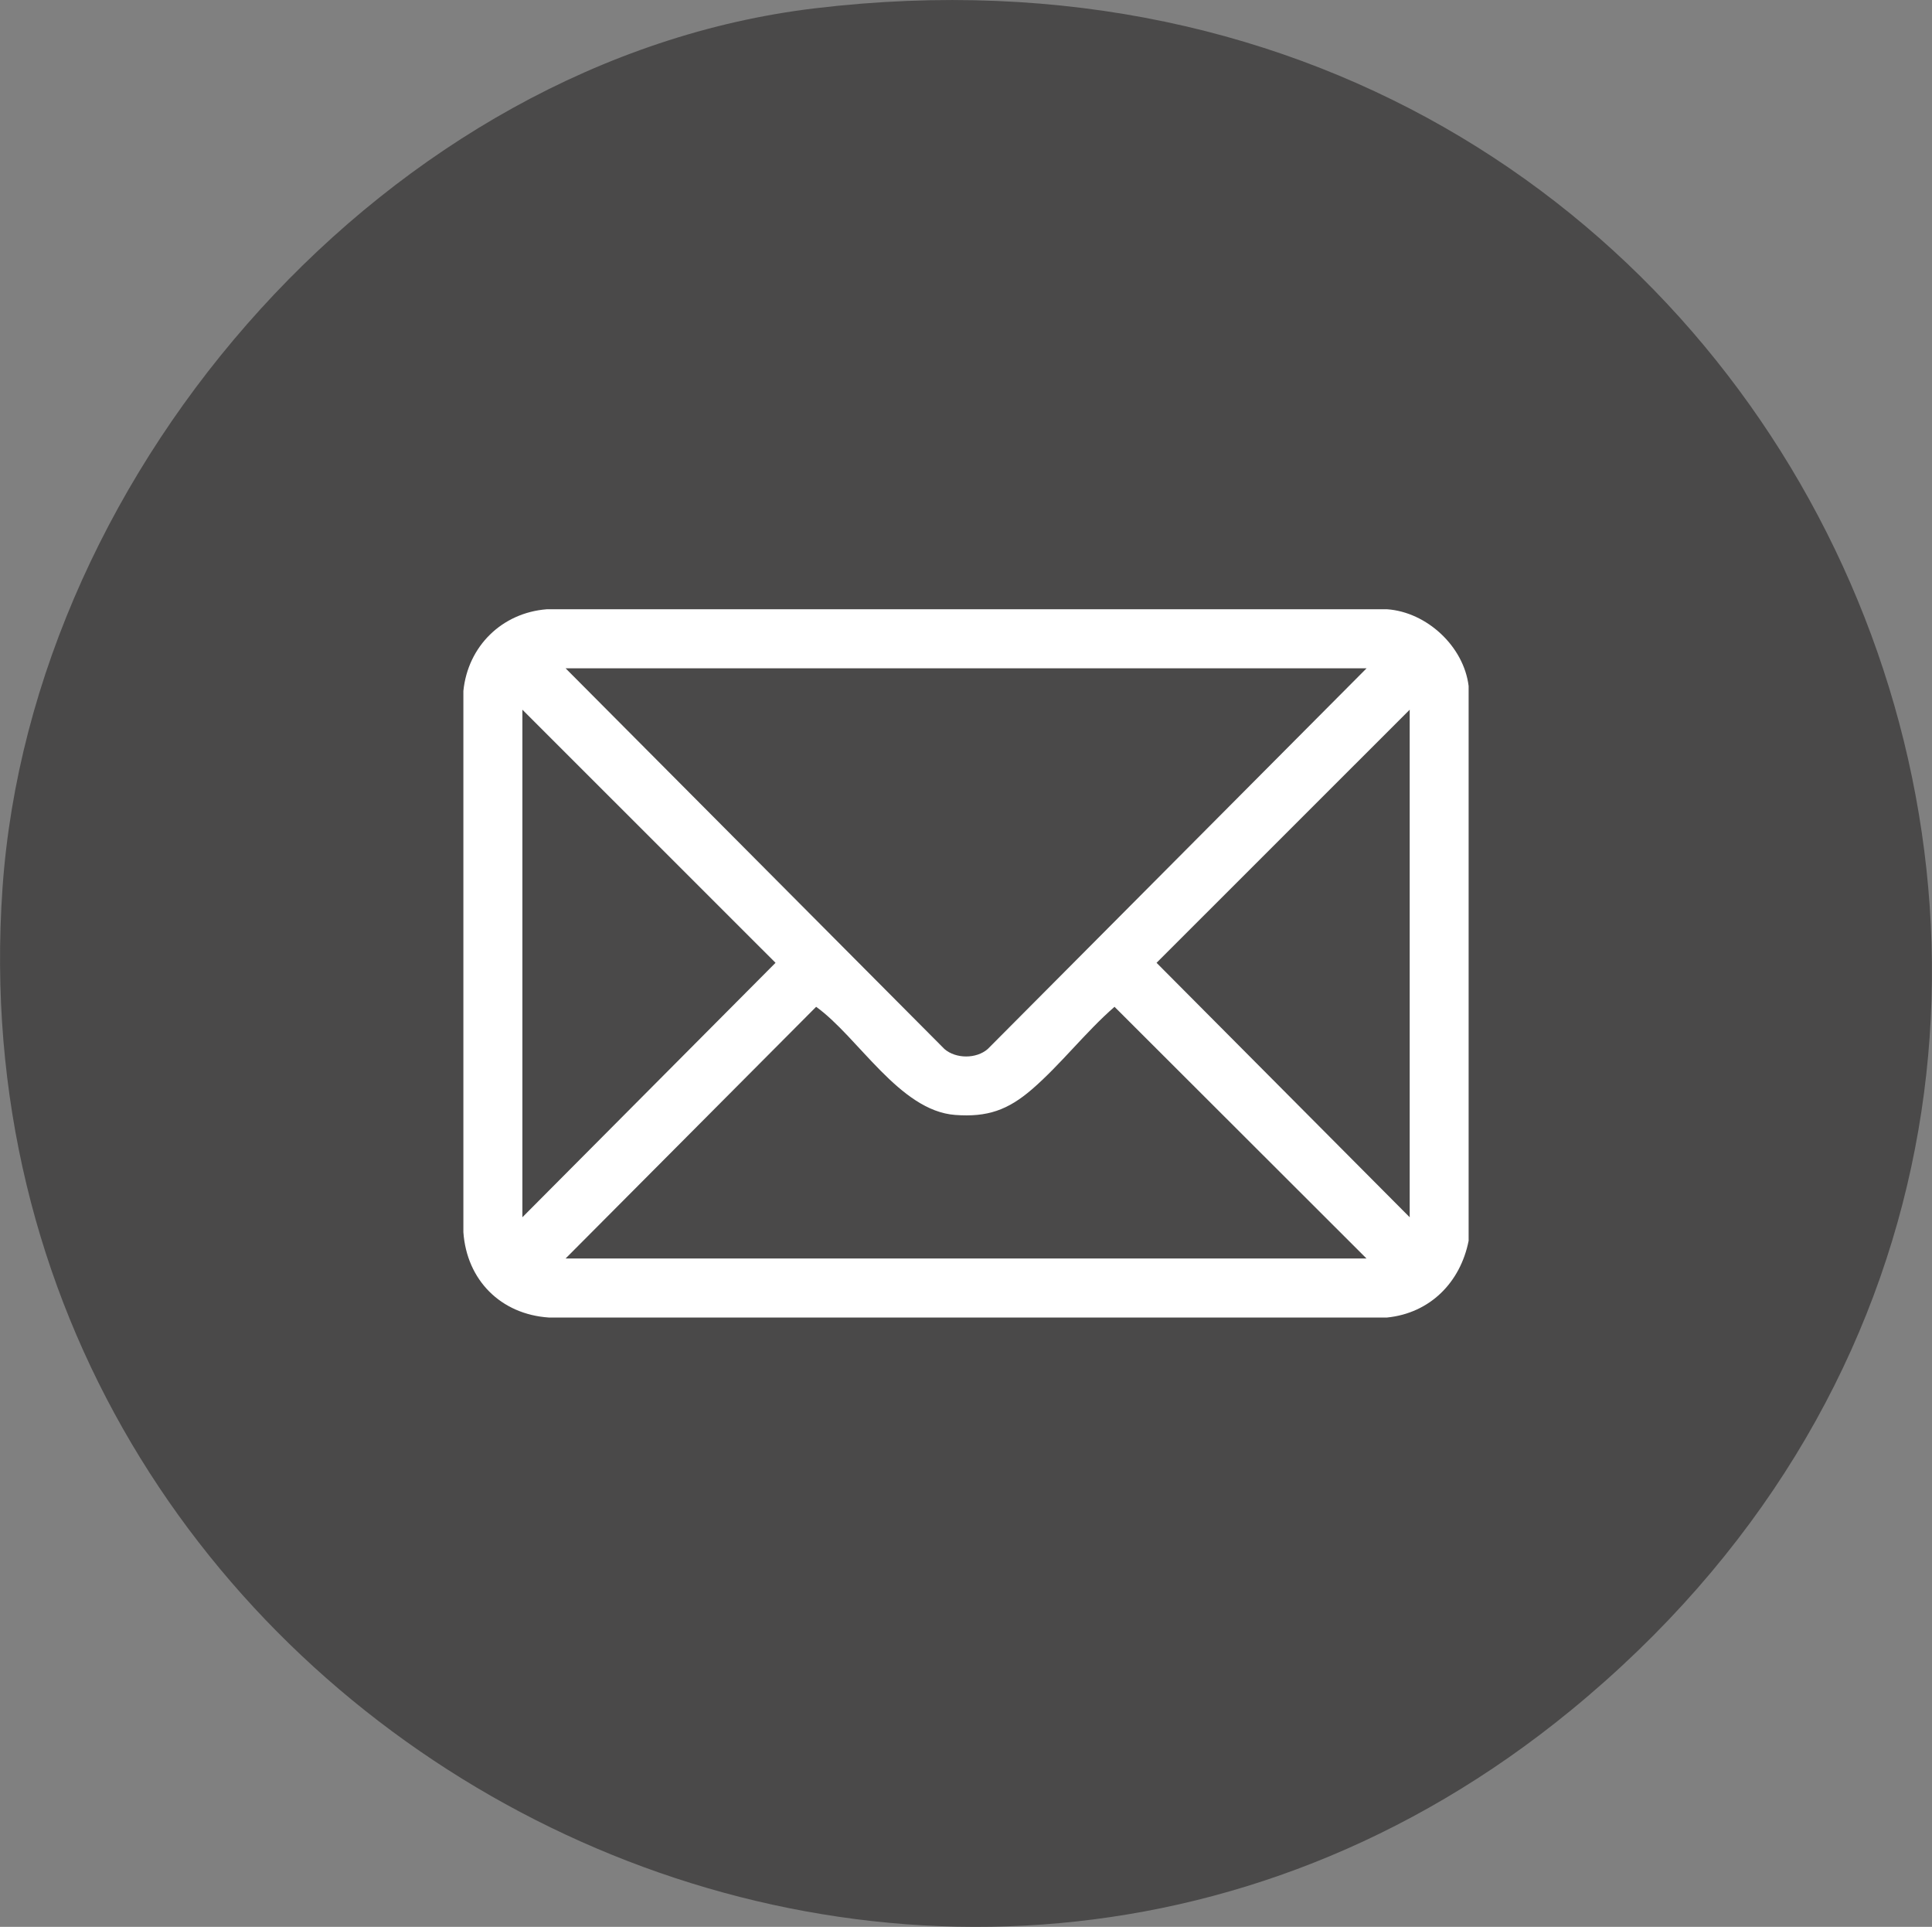
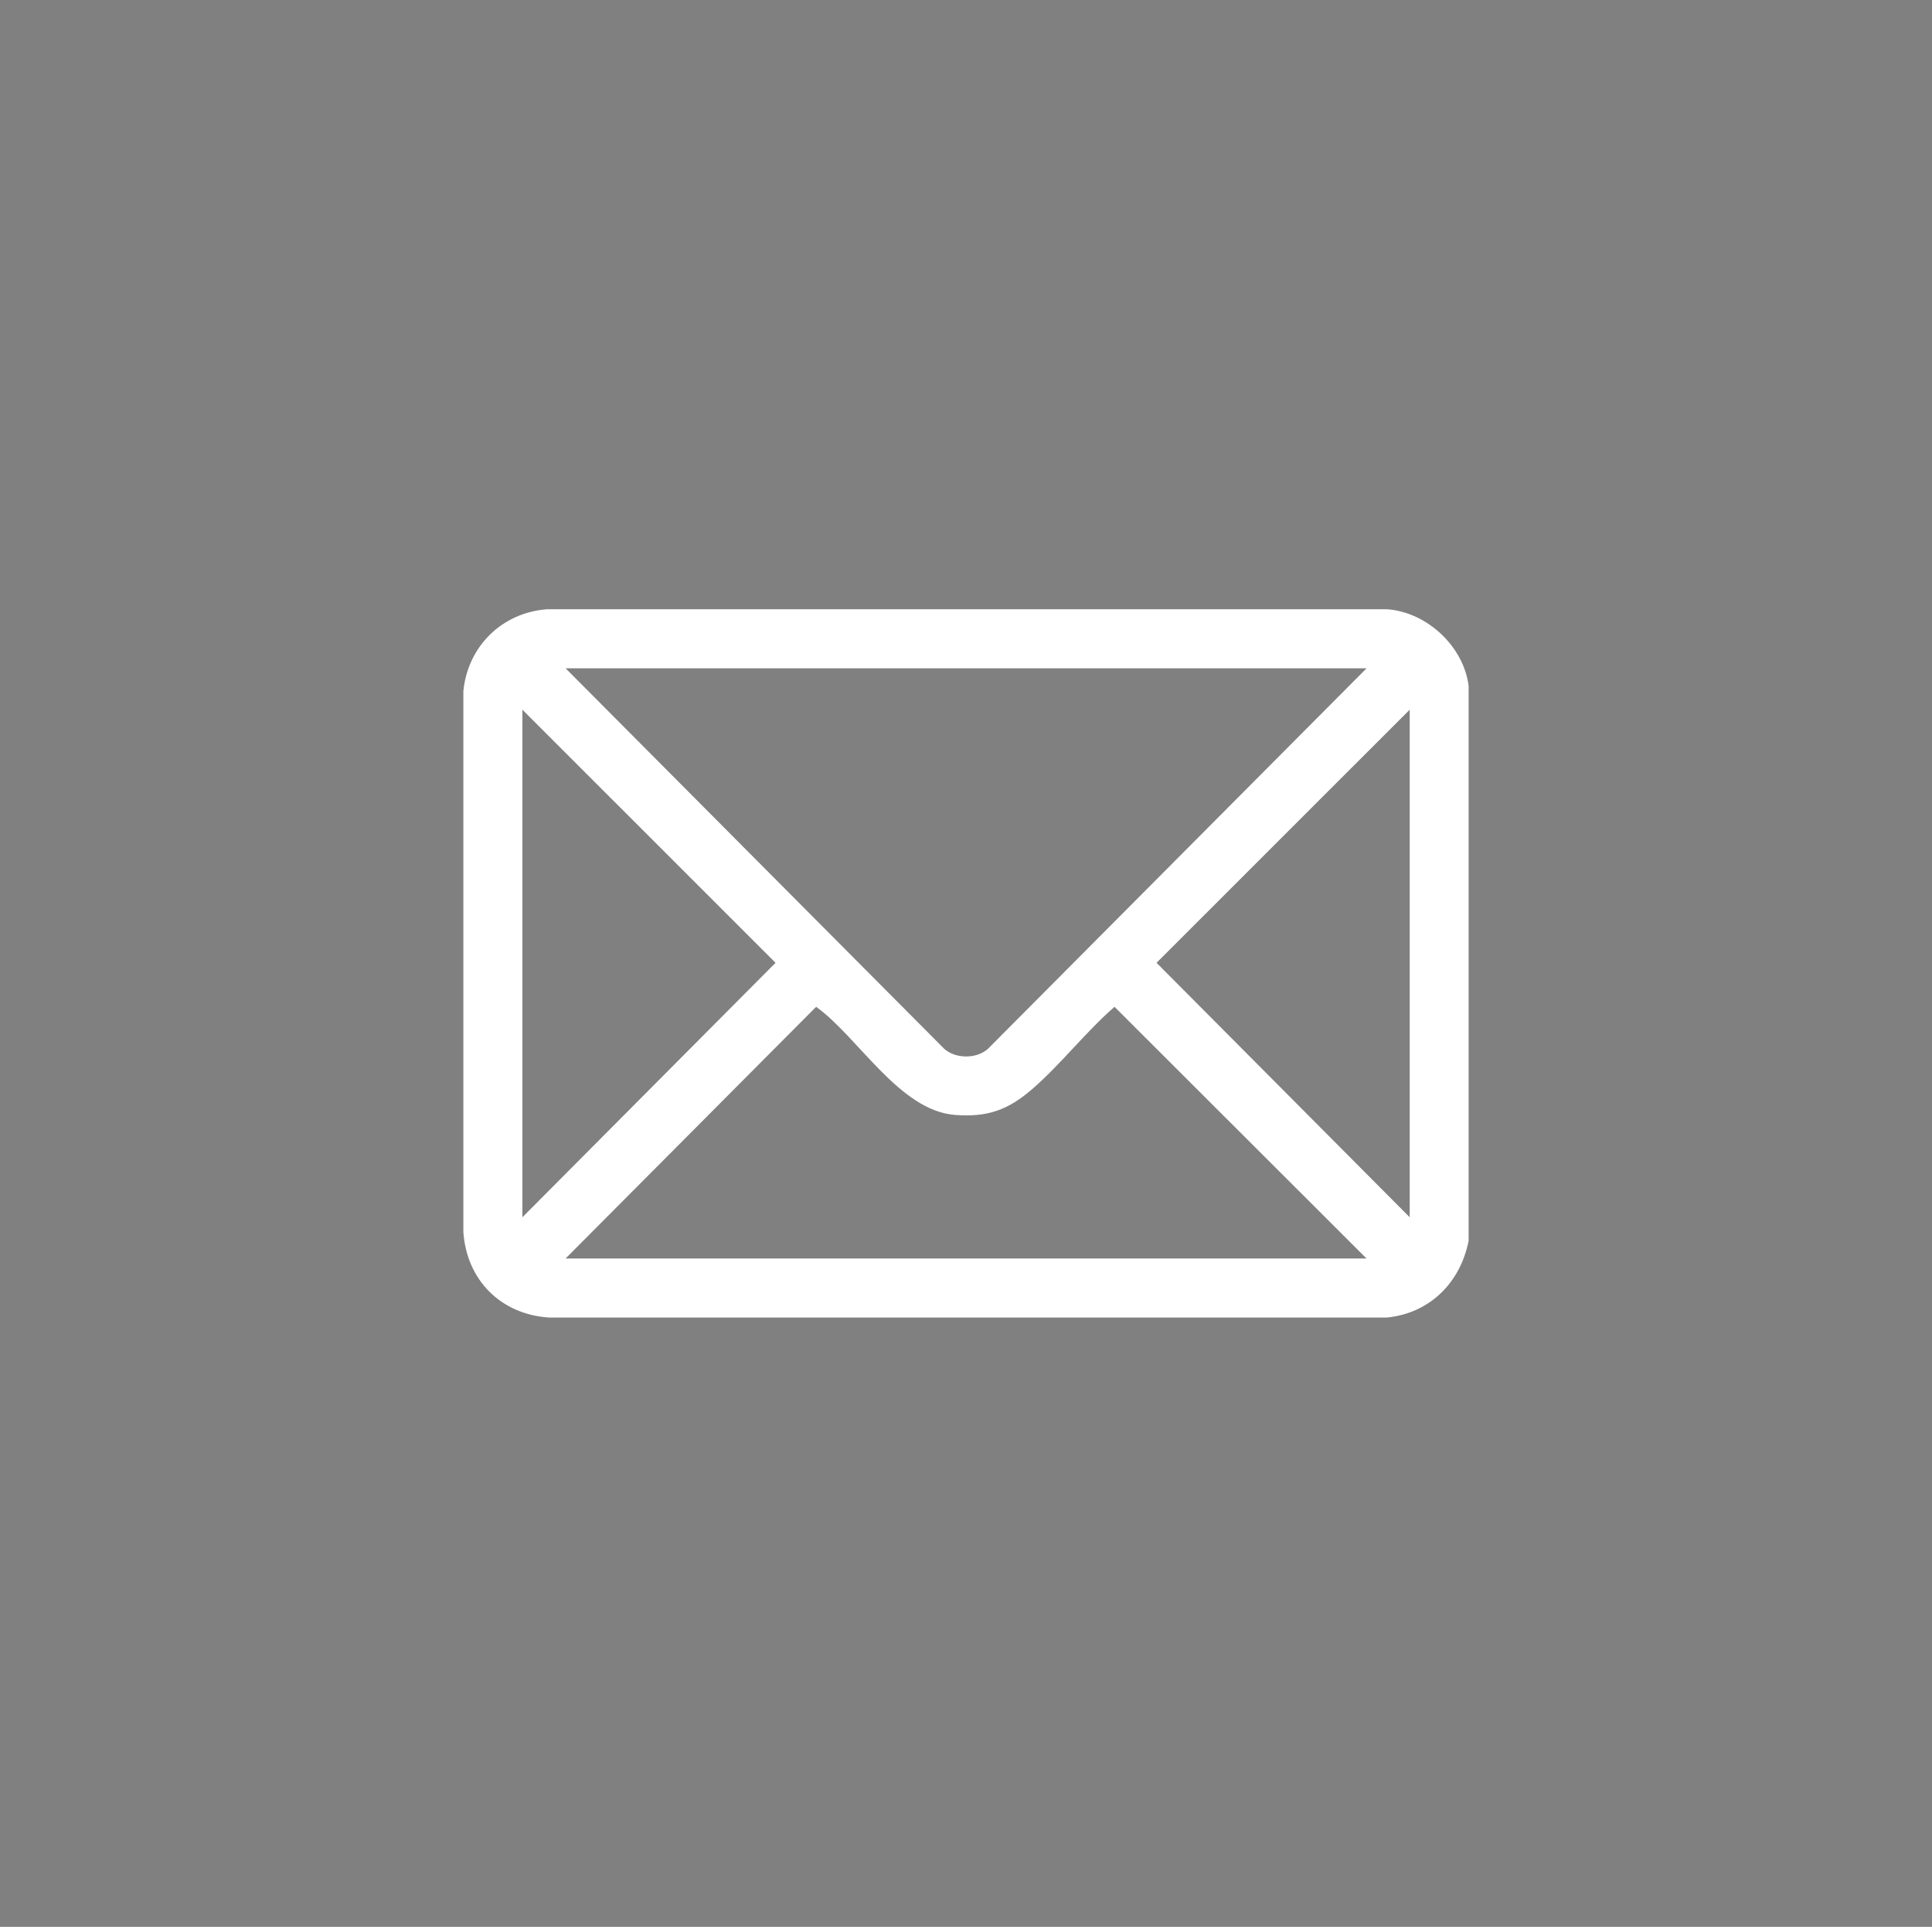
<svg xmlns="http://www.w3.org/2000/svg" id="Layer_2" viewBox="0 0 216.06 215.44">
  <rect x="0" y="0" width="216.06" height="215.44" fill="#808080" stroke="none" />
  <defs>
    <style>.cls-1{fill:#fff;}.cls-2{fill:#4a4949;}</style>
  </defs>
  <g id="Layer_1-2">
-     <path class="cls-2" d="M91.13.93C43.65,6.61,3.55,52.16.28,99.31c-6.47,93.18,102.46,151.63,175.35,91.96C259.98,122.22,202.92-12.45,91.13.93Z" />
    <g id="uuid-41bc7224-b0c8-4aac-80df-2ece2f7a7934">
      <path class="cls-1" d="M164.24,76.7v62.03c-.92,4.65-4.31,8.09-9.12,8.58H61.37c-5.37-.36-9.18-4.19-9.55-9.55v-60.5c.5-5.01,4.32-8.75,9.33-9.14h93.97c4.43.31,8.58,4.14,9.12,8.59ZM152.82,74.72H63.25l42.37,42.57c1.28,1.11,3.57,1.11,4.84,0l42.37-42.57ZM58.42,136.1l28.31-28.45-28.31-28.3v56.75ZM157.65,136.1v-56.75l-28.31,28.3,28.31,28.45ZM152.82,140.71l-28.18-28.14c-3.22,2.8-6.04,6.47-9.24,9.23-2.68,2.31-4.98,3.13-8.58,2.86-6.22-.46-10.84-8.71-15.55-12.09l-28.02,28.14h89.57Z" />
    </g>
  </g>
</svg>